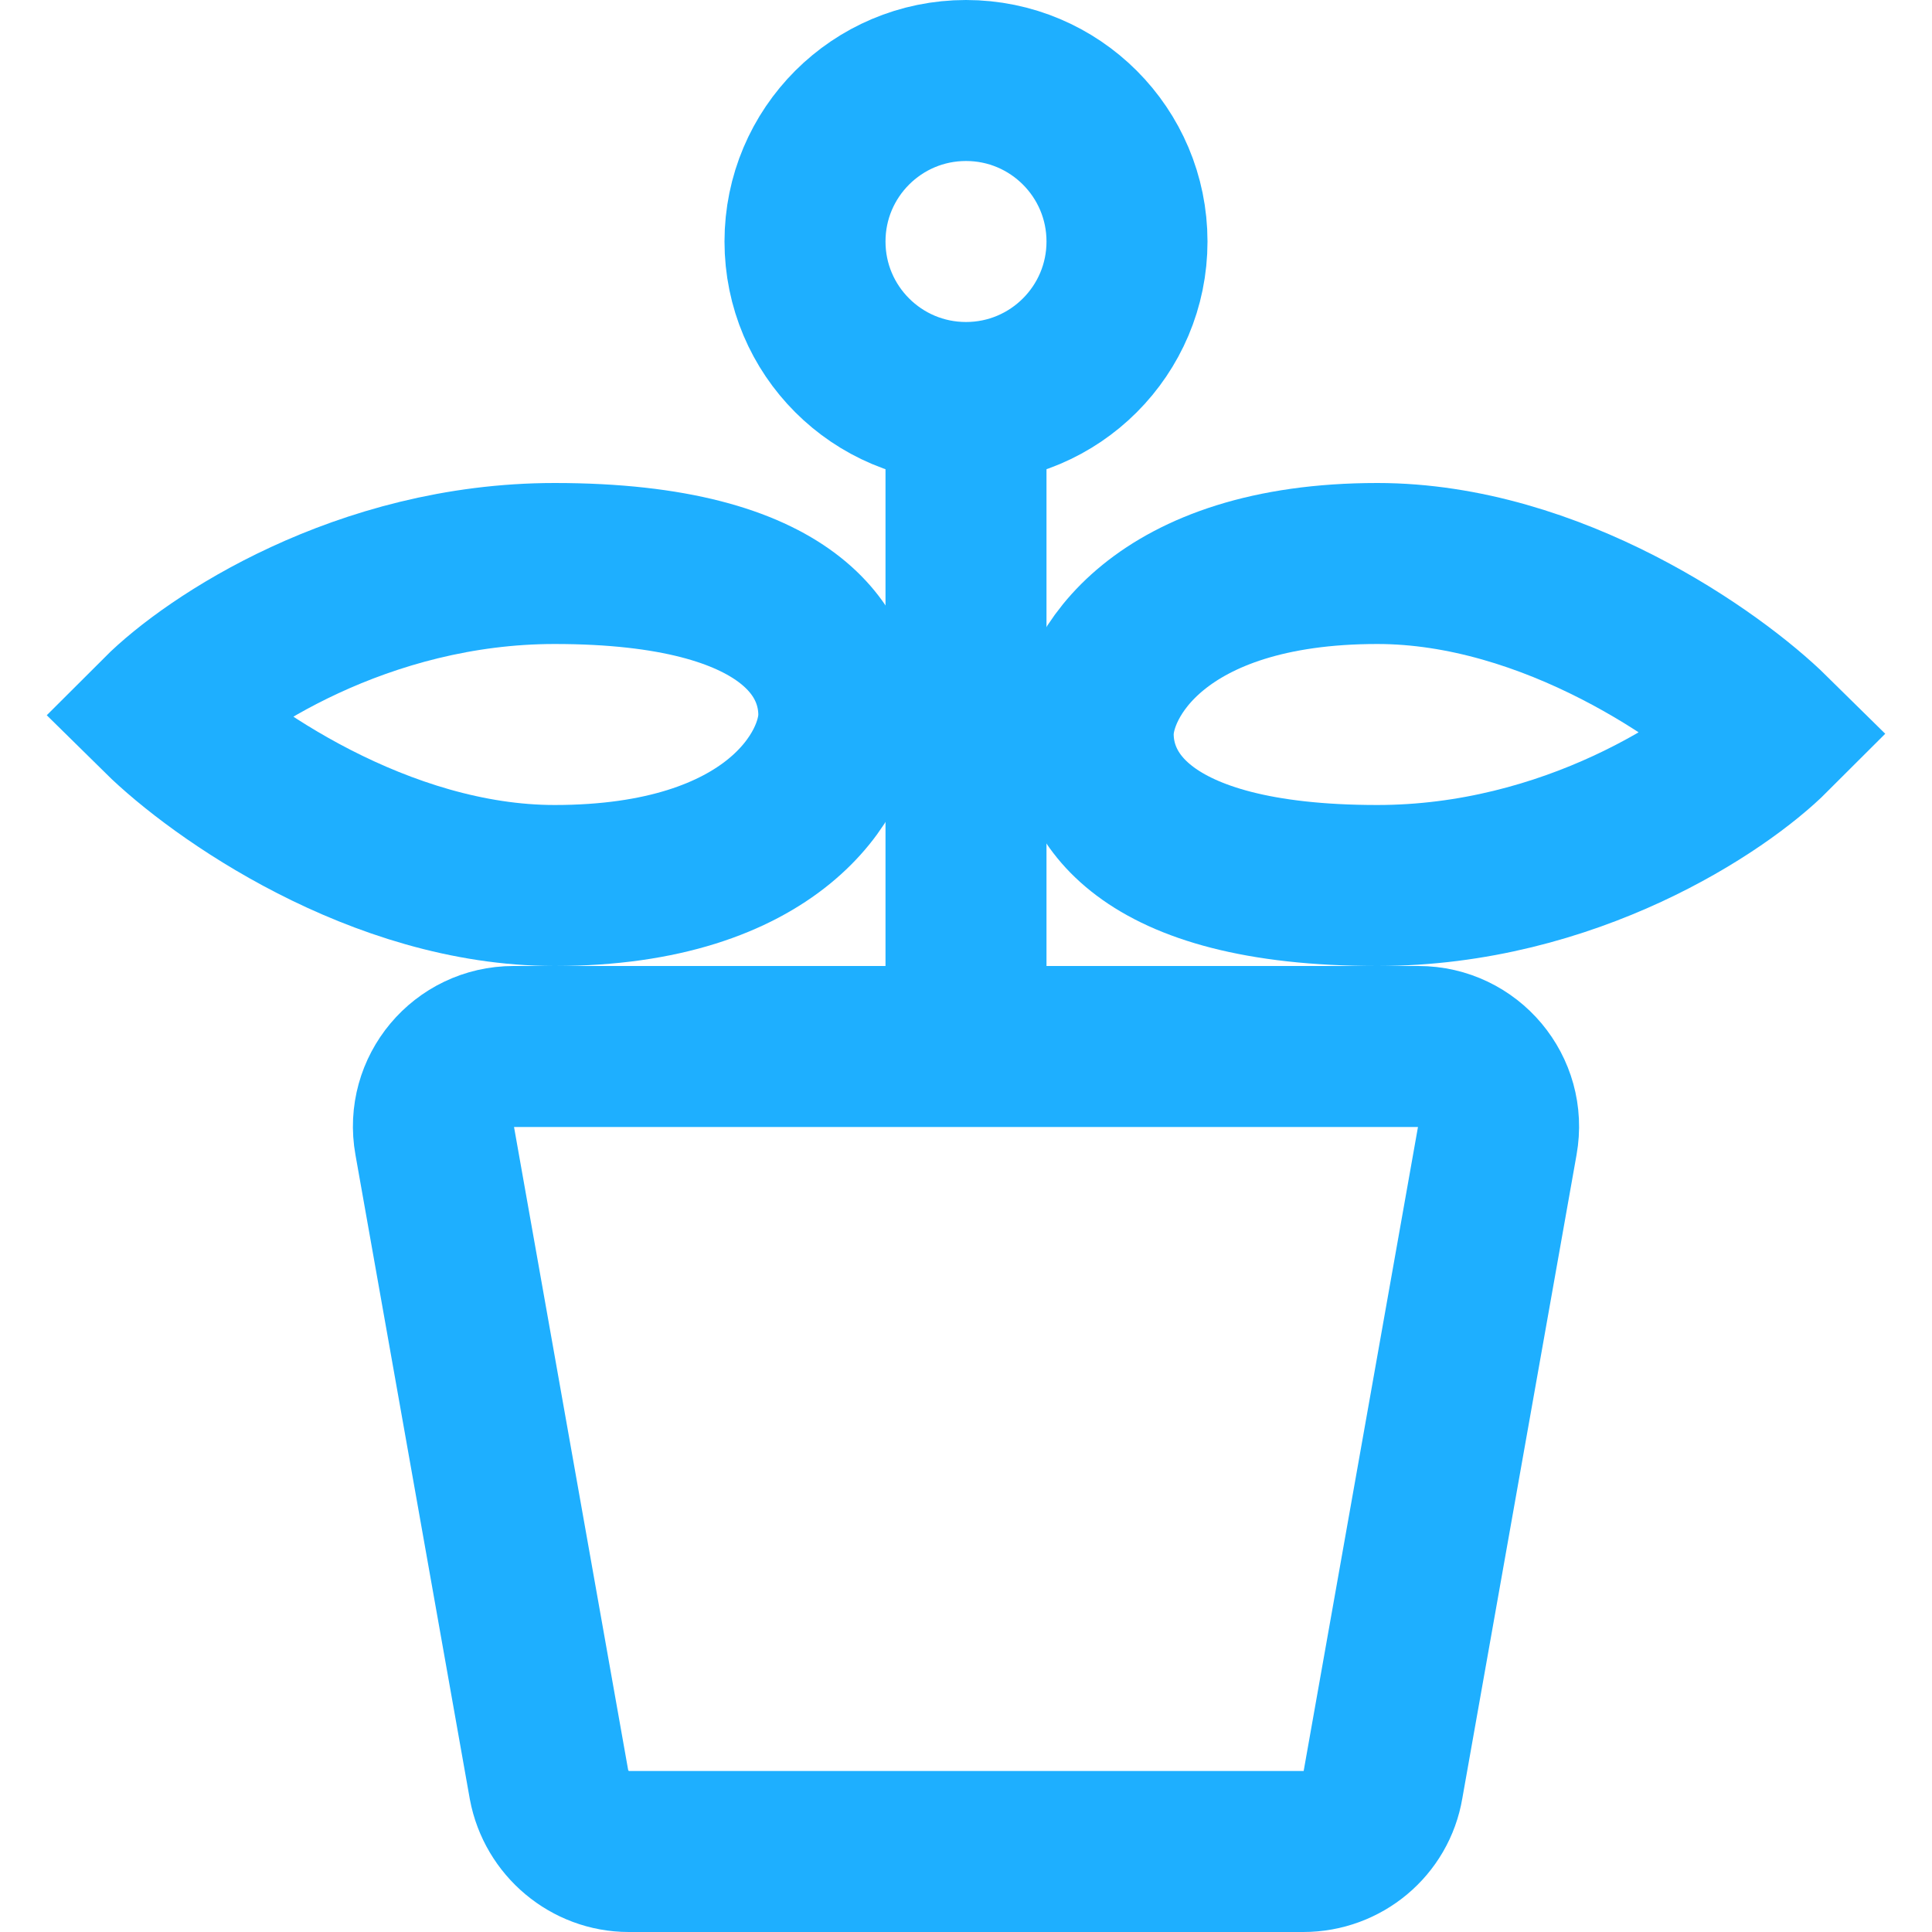
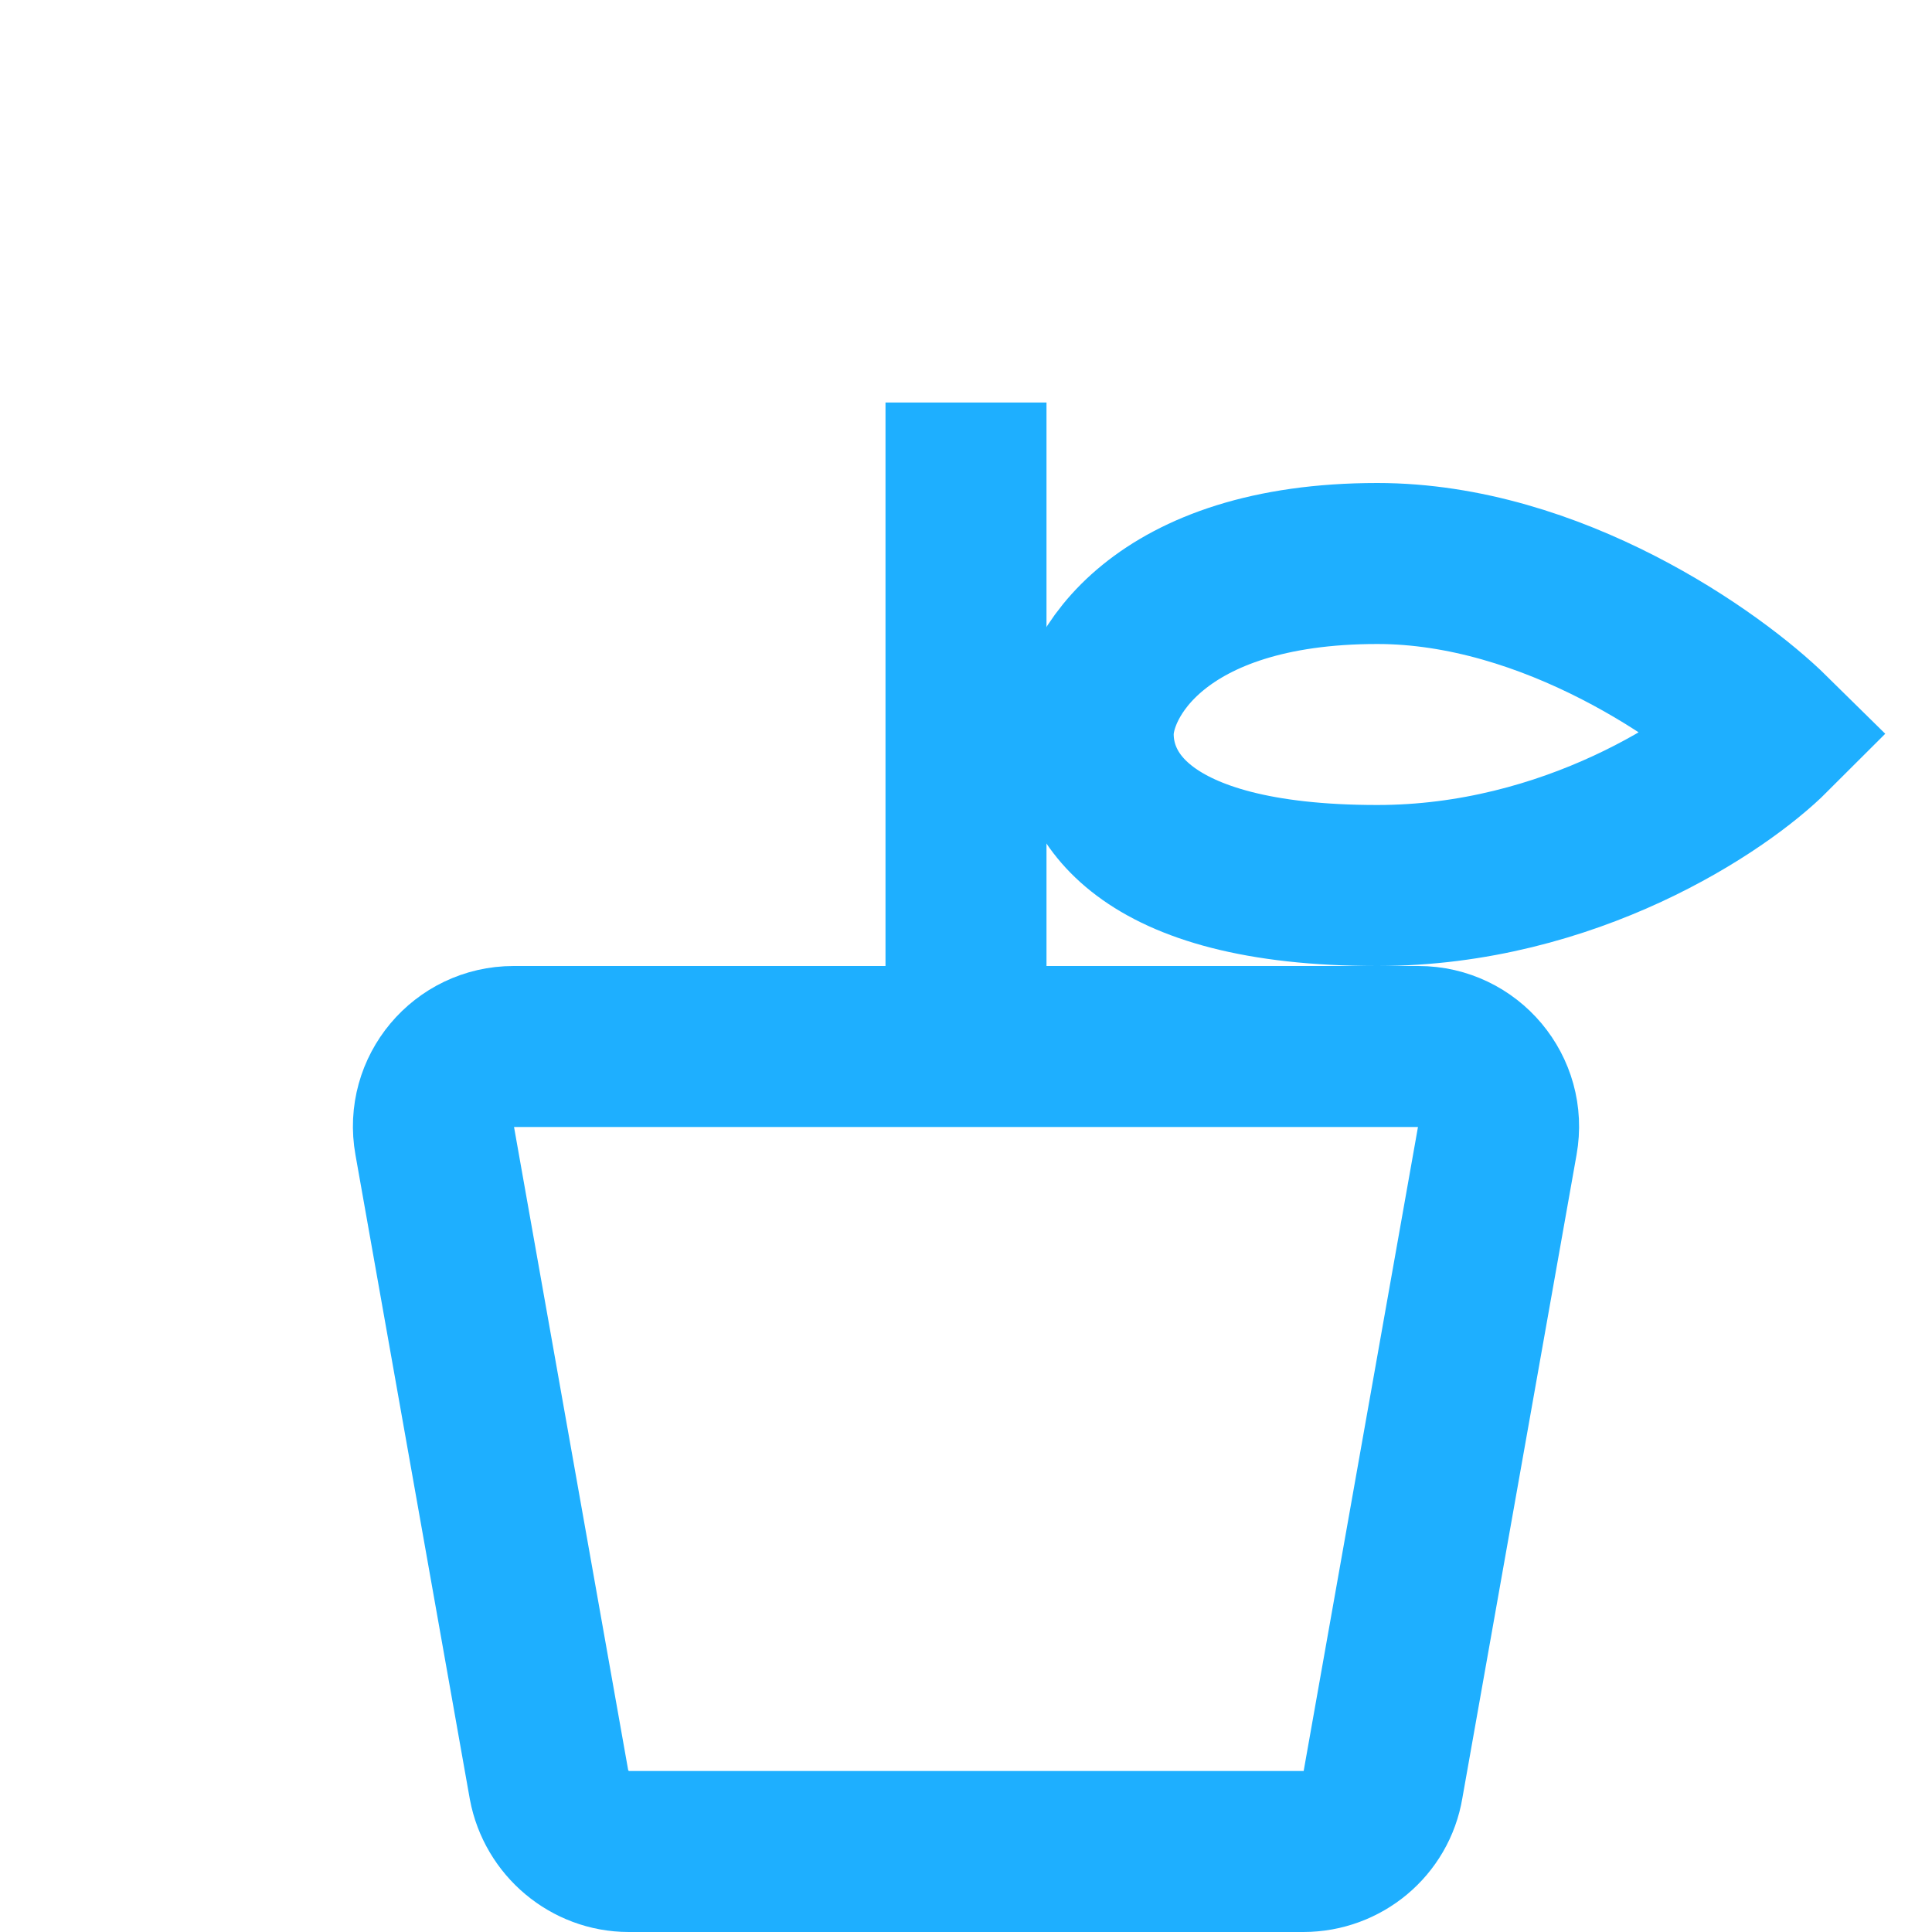
<svg xmlns="http://www.w3.org/2000/svg" id="Layer_1" version="1.1" viewBox="0 0 24 24">
  <path d="M17.11,11c2.39,0,4.26-1.25,4.89-1.88-.72-.71-2.72-2.12-4.89-2.12-2.72,0-3.53,1.41-3.53,2.12s.54,1.88,3.53,1.88Z" fill="none" stroke="#1eafff" stroke-width="2" />
-   <path d="M6.89,7c-2.39,0-4.26,1.25-4.89,1.88.72.71,2.72,2.12,4.89,2.12,2.72,0,3.53-1.41,3.53-2.12s-.54-1.88-3.53-1.88Z" fill="none" stroke="#1eafff" stroke-width="2" />
  <path d="M12,5v7.5" fill="none" stroke="#1eafff" stroke-width="2" />
  <path d="M6.39,13h11.23c.62,0,1.09.56.98,1.17l-1.42,8c-.08.48-.5.83-.99.83H7.81c-.48,0-.9-.35-.99-.83l-1.42-8c-.11-.61.36-1.17.98-1.17Z" fill="none" stroke="#1eafff" stroke-width="2" />
-   <circle cx="12" cy="3" r="2" fill="none" stroke="#1eafff" stroke-width="2" />
</svg>